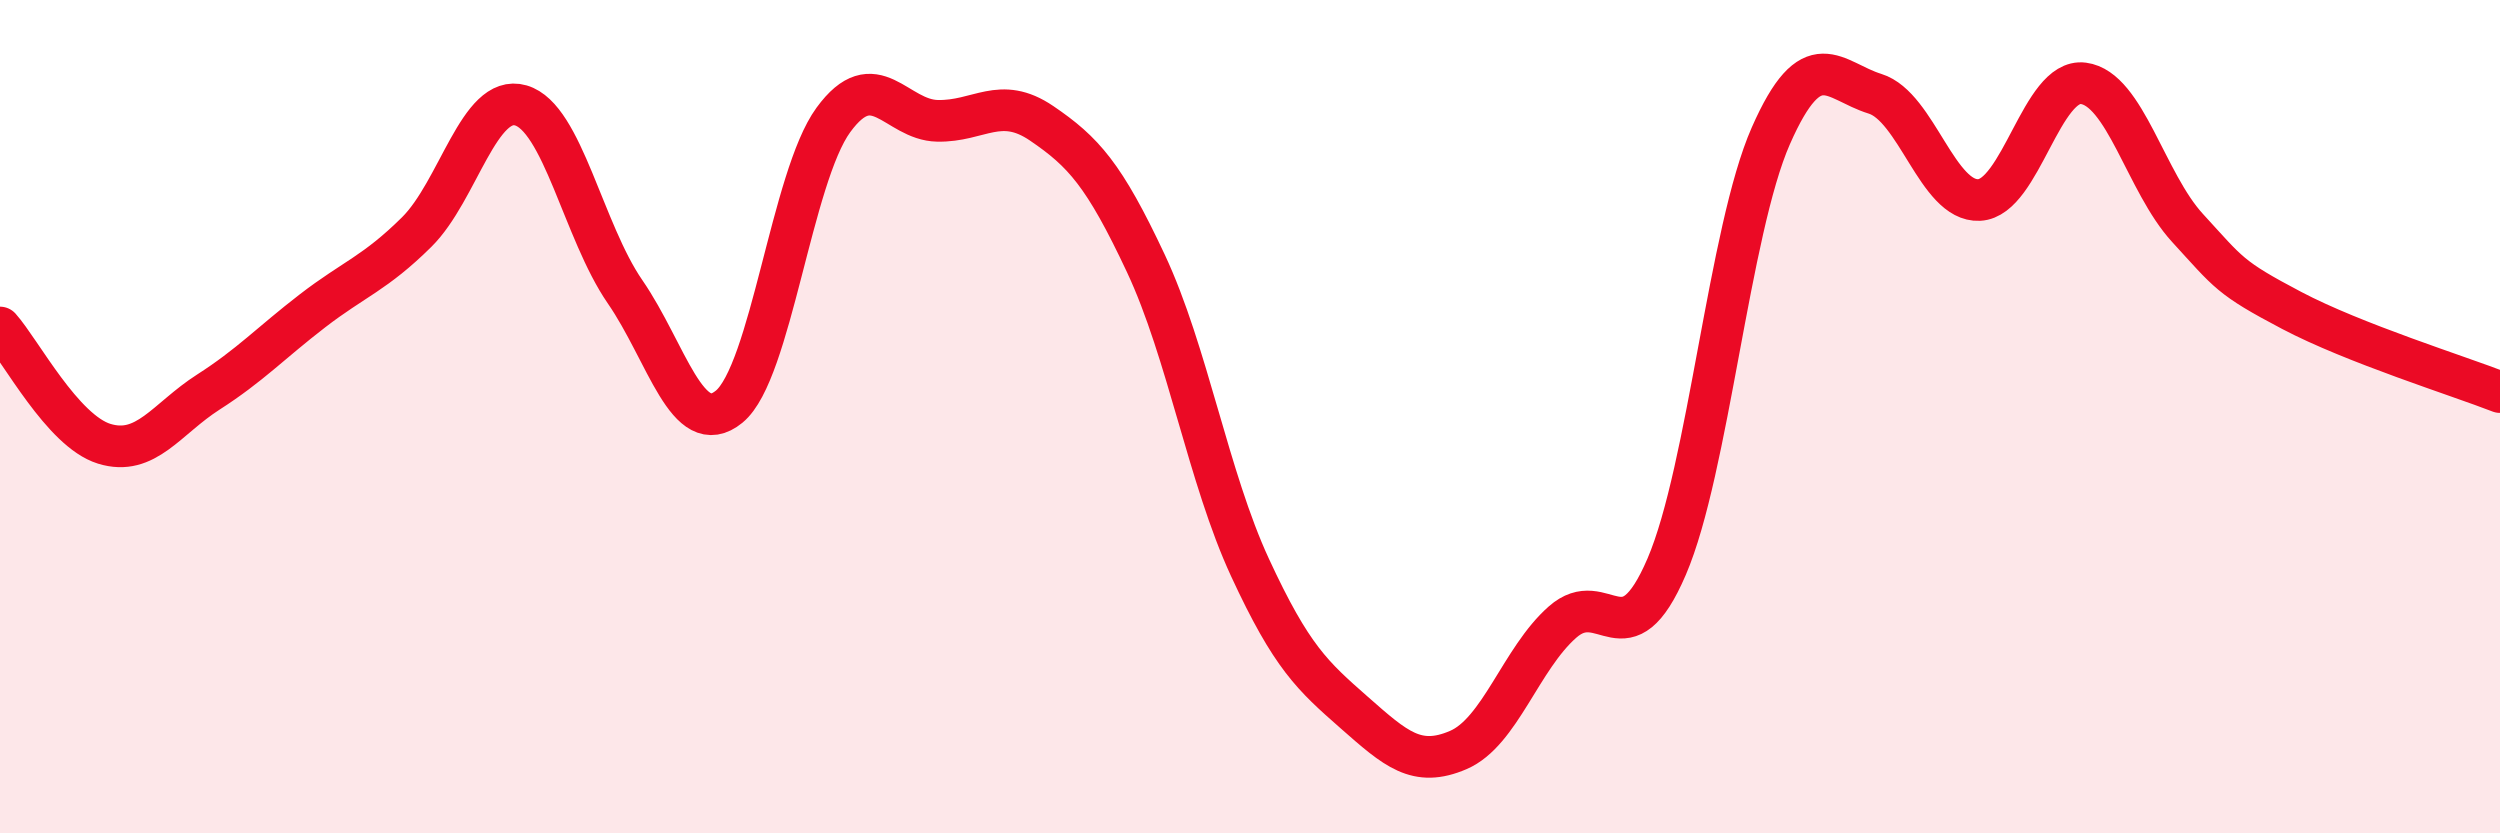
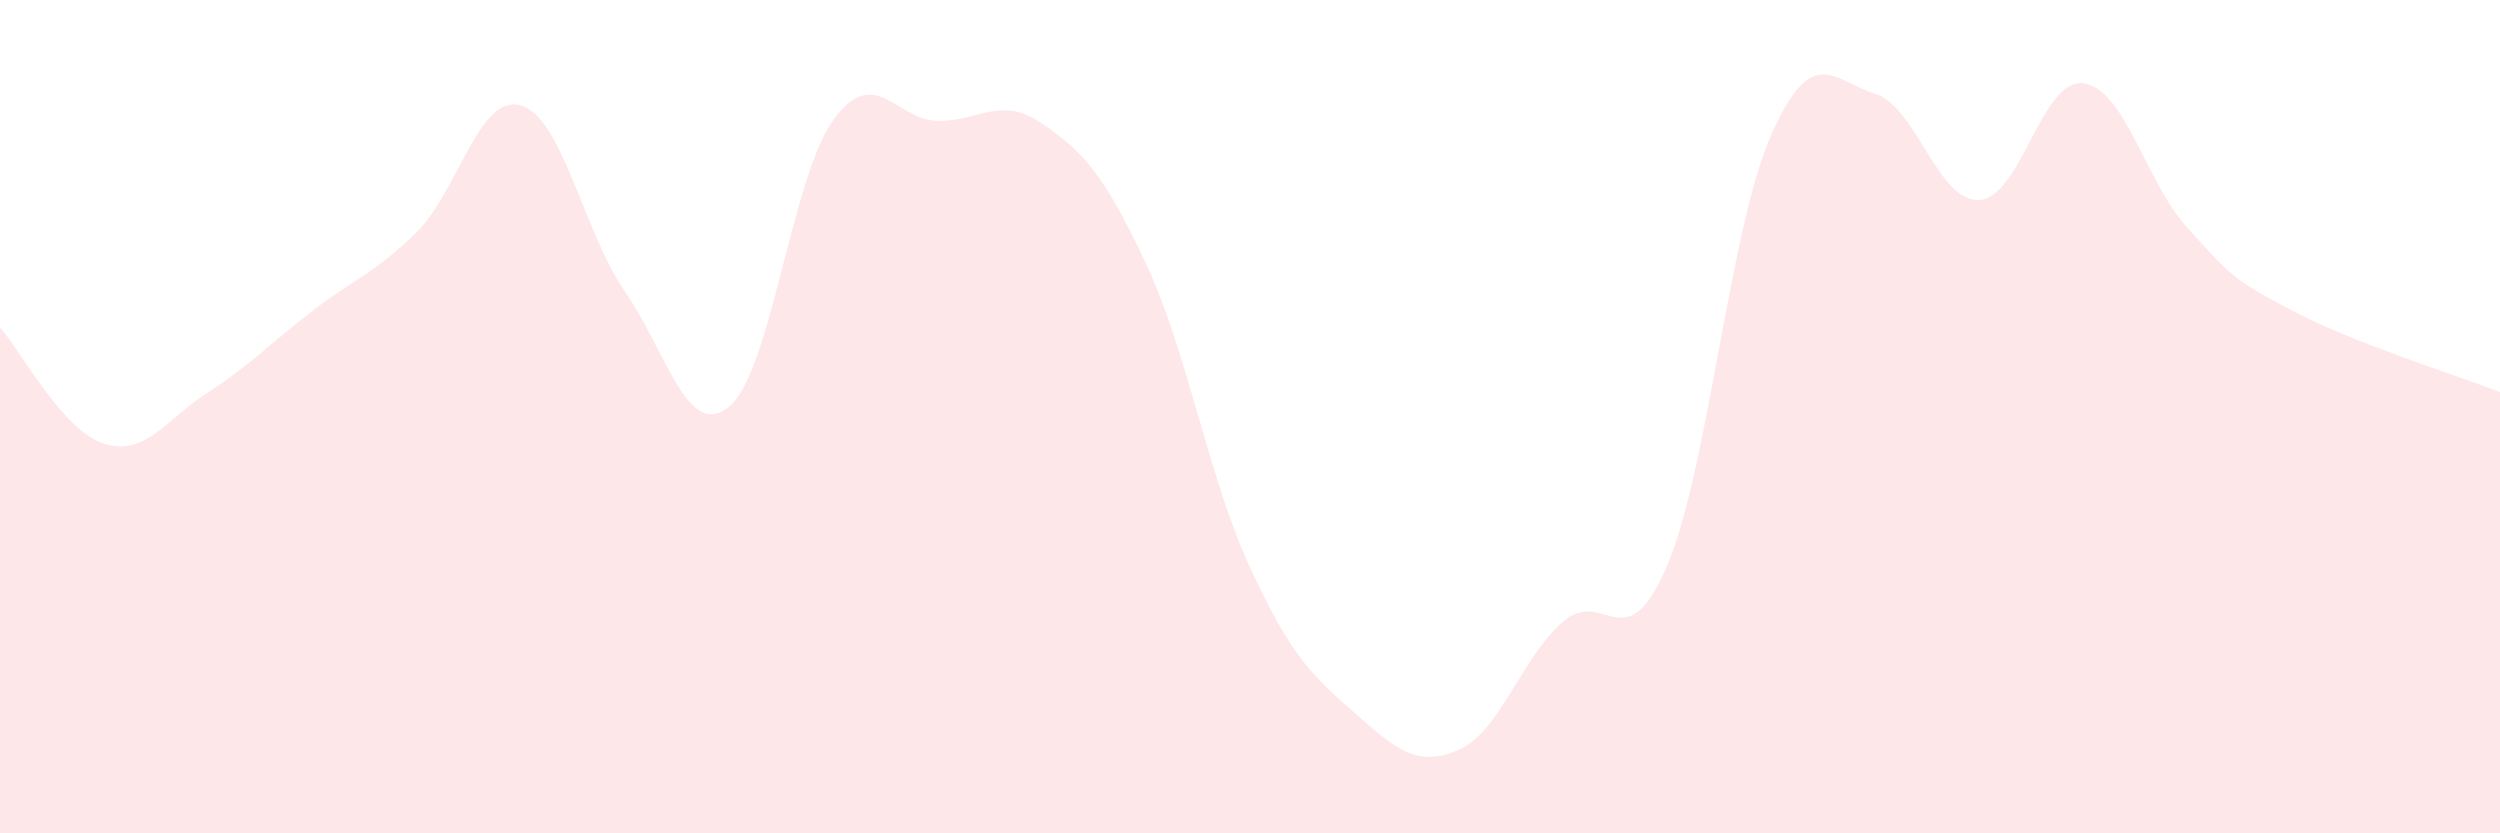
<svg xmlns="http://www.w3.org/2000/svg" width="60" height="20" viewBox="0 0 60 20">
  <path d="M 0,7.86 C 0.5,8.42 1.5,10.34 2.5,10.65 C 3.5,10.96 4,10.05 5,9.41 C 6,8.77 6.5,8.23 7.5,7.46 C 8.5,6.69 9,6.56 10,5.57 C 11,4.58 11.5,2.24 12.5,2.53 C 13.5,2.82 14,5.55 15,7 C 16,8.45 16.5,10.58 17.5,9.76 C 18.5,8.94 19,4.25 20,2.88 C 21,1.51 21.5,2.88 22.5,2.9 C 23.5,2.92 24,2.28 25,2.96 C 26,3.64 26.5,4.19 27.5,6.32 C 28.5,8.45 29,11.46 30,13.62 C 31,15.78 31.5,16.22 32.5,17.1 C 33.5,17.98 34,18.43 35,18 C 36,17.57 36.5,15.81 37.5,14.93 C 38.5,14.05 39,15.93 40,13.6 C 41,11.27 41.5,5.53 42.5,3.26 C 43.5,0.99 44,1.94 45,2.25 C 46,2.56 46.5,4.85 47.5,4.8 C 48.5,4.75 49,1.87 50,2 C 51,2.13 51.5,4.38 52.5,5.47 C 53.5,6.56 53.5,6.66 55,7.45 C 56.5,8.24 59,9.02 60,9.41L60 20L0 20Z" fill="#EB0A25" opacity="0.1" stroke-linecap="round" stroke-linejoin="round" />
-   <path d="M 0,7.86 C 0.5,8.42 1.5,10.34 2.5,10.65 C 3.5,10.96 4,10.05 5,9.41 C 6,8.77 6.5,8.23 7.5,7.46 C 8.5,6.69 9,6.56 10,5.57 C 11,4.58 11.5,2.24 12.5,2.53 C 13.5,2.82 14,5.55 15,7 C 16,8.45 16.5,10.58 17.5,9.76 C 18.5,8.94 19,4.25 20,2.88 C 21,1.51 21.5,2.88 22.5,2.9 C 23.5,2.92 24,2.28 25,2.96 C 26,3.64 26.5,4.19 27.5,6.32 C 28.5,8.45 29,11.46 30,13.62 C 31,15.78 31.5,16.22 32.5,17.1 C 33.5,17.98 34,18.43 35,18 C 36,17.57 36.5,15.81 37.5,14.93 C 38.5,14.05 39,15.93 40,13.6 C 41,11.27 41.5,5.53 42.5,3.26 C 43.5,0.99 44,1.94 45,2.25 C 46,2.56 46.5,4.85 47.5,4.8 C 48.5,4.75 49,1.87 50,2 C 51,2.13 51.5,4.38 52.5,5.47 C 53.5,6.56 53.5,6.66 55,7.45 C 56.5,8.24 59,9.02 60,9.41" stroke="#EB0A25" stroke-width="1" fill="none" stroke-linecap="round" stroke-linejoin="round" />
</svg>